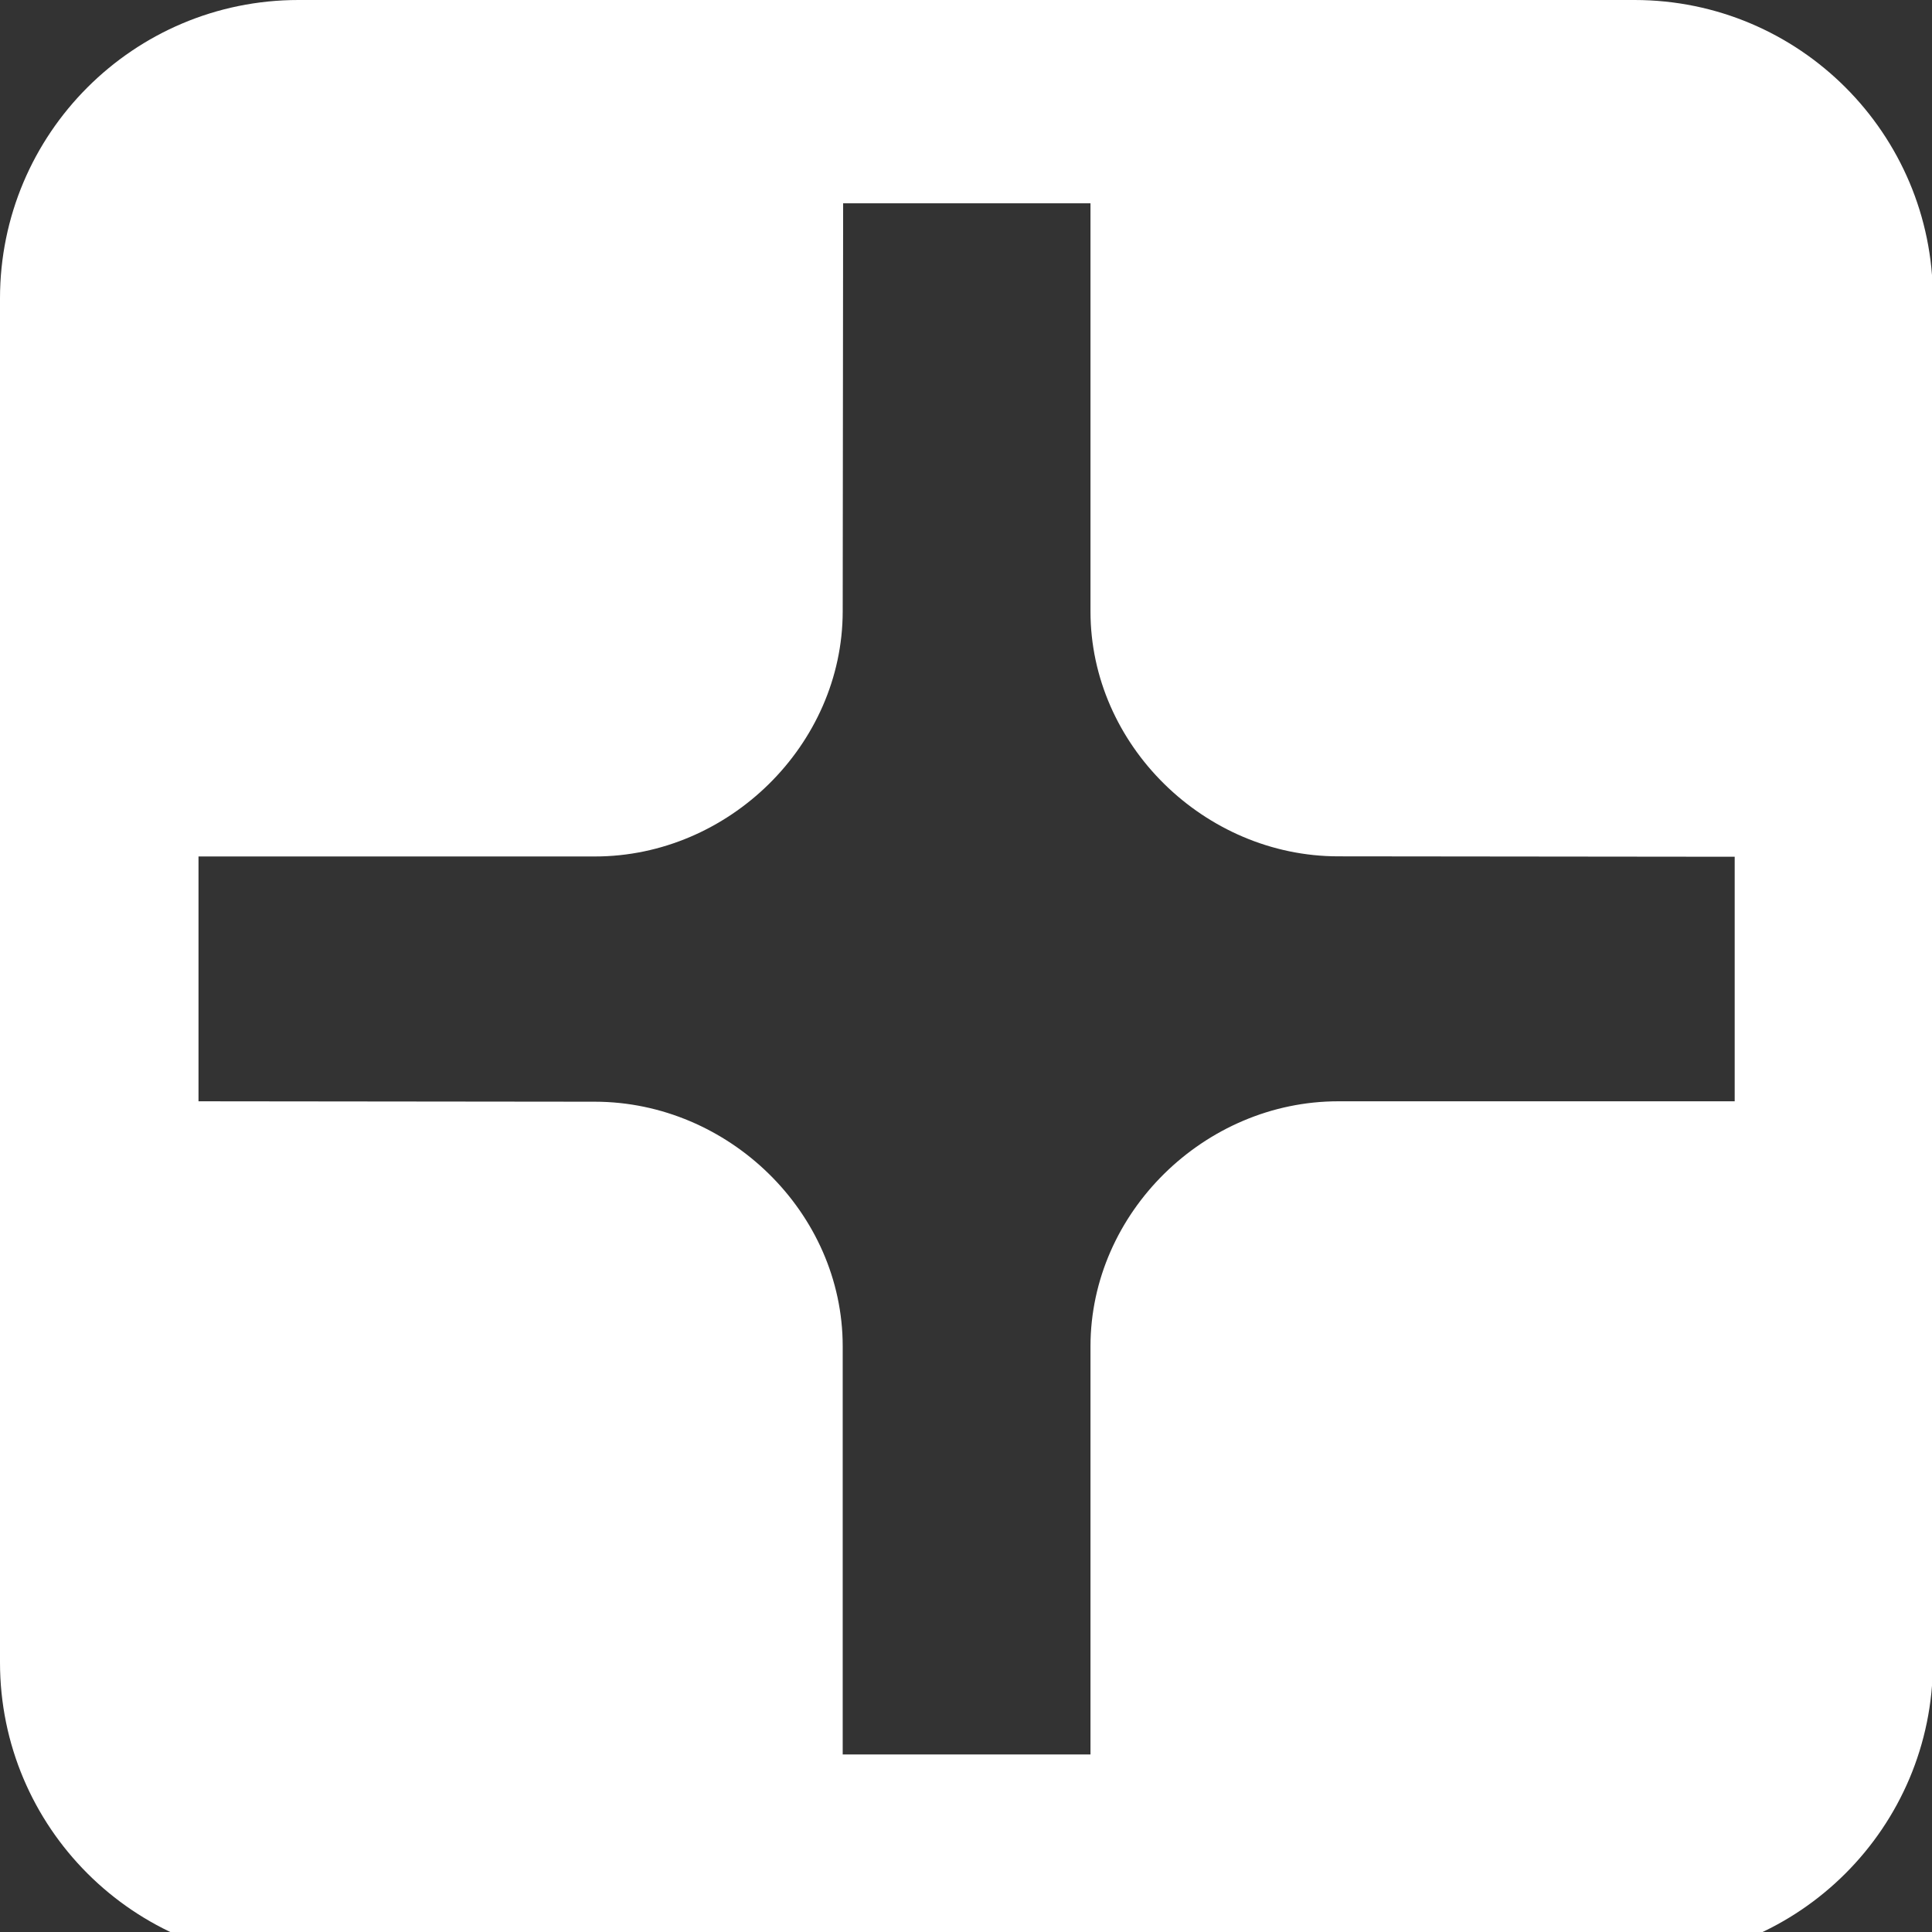
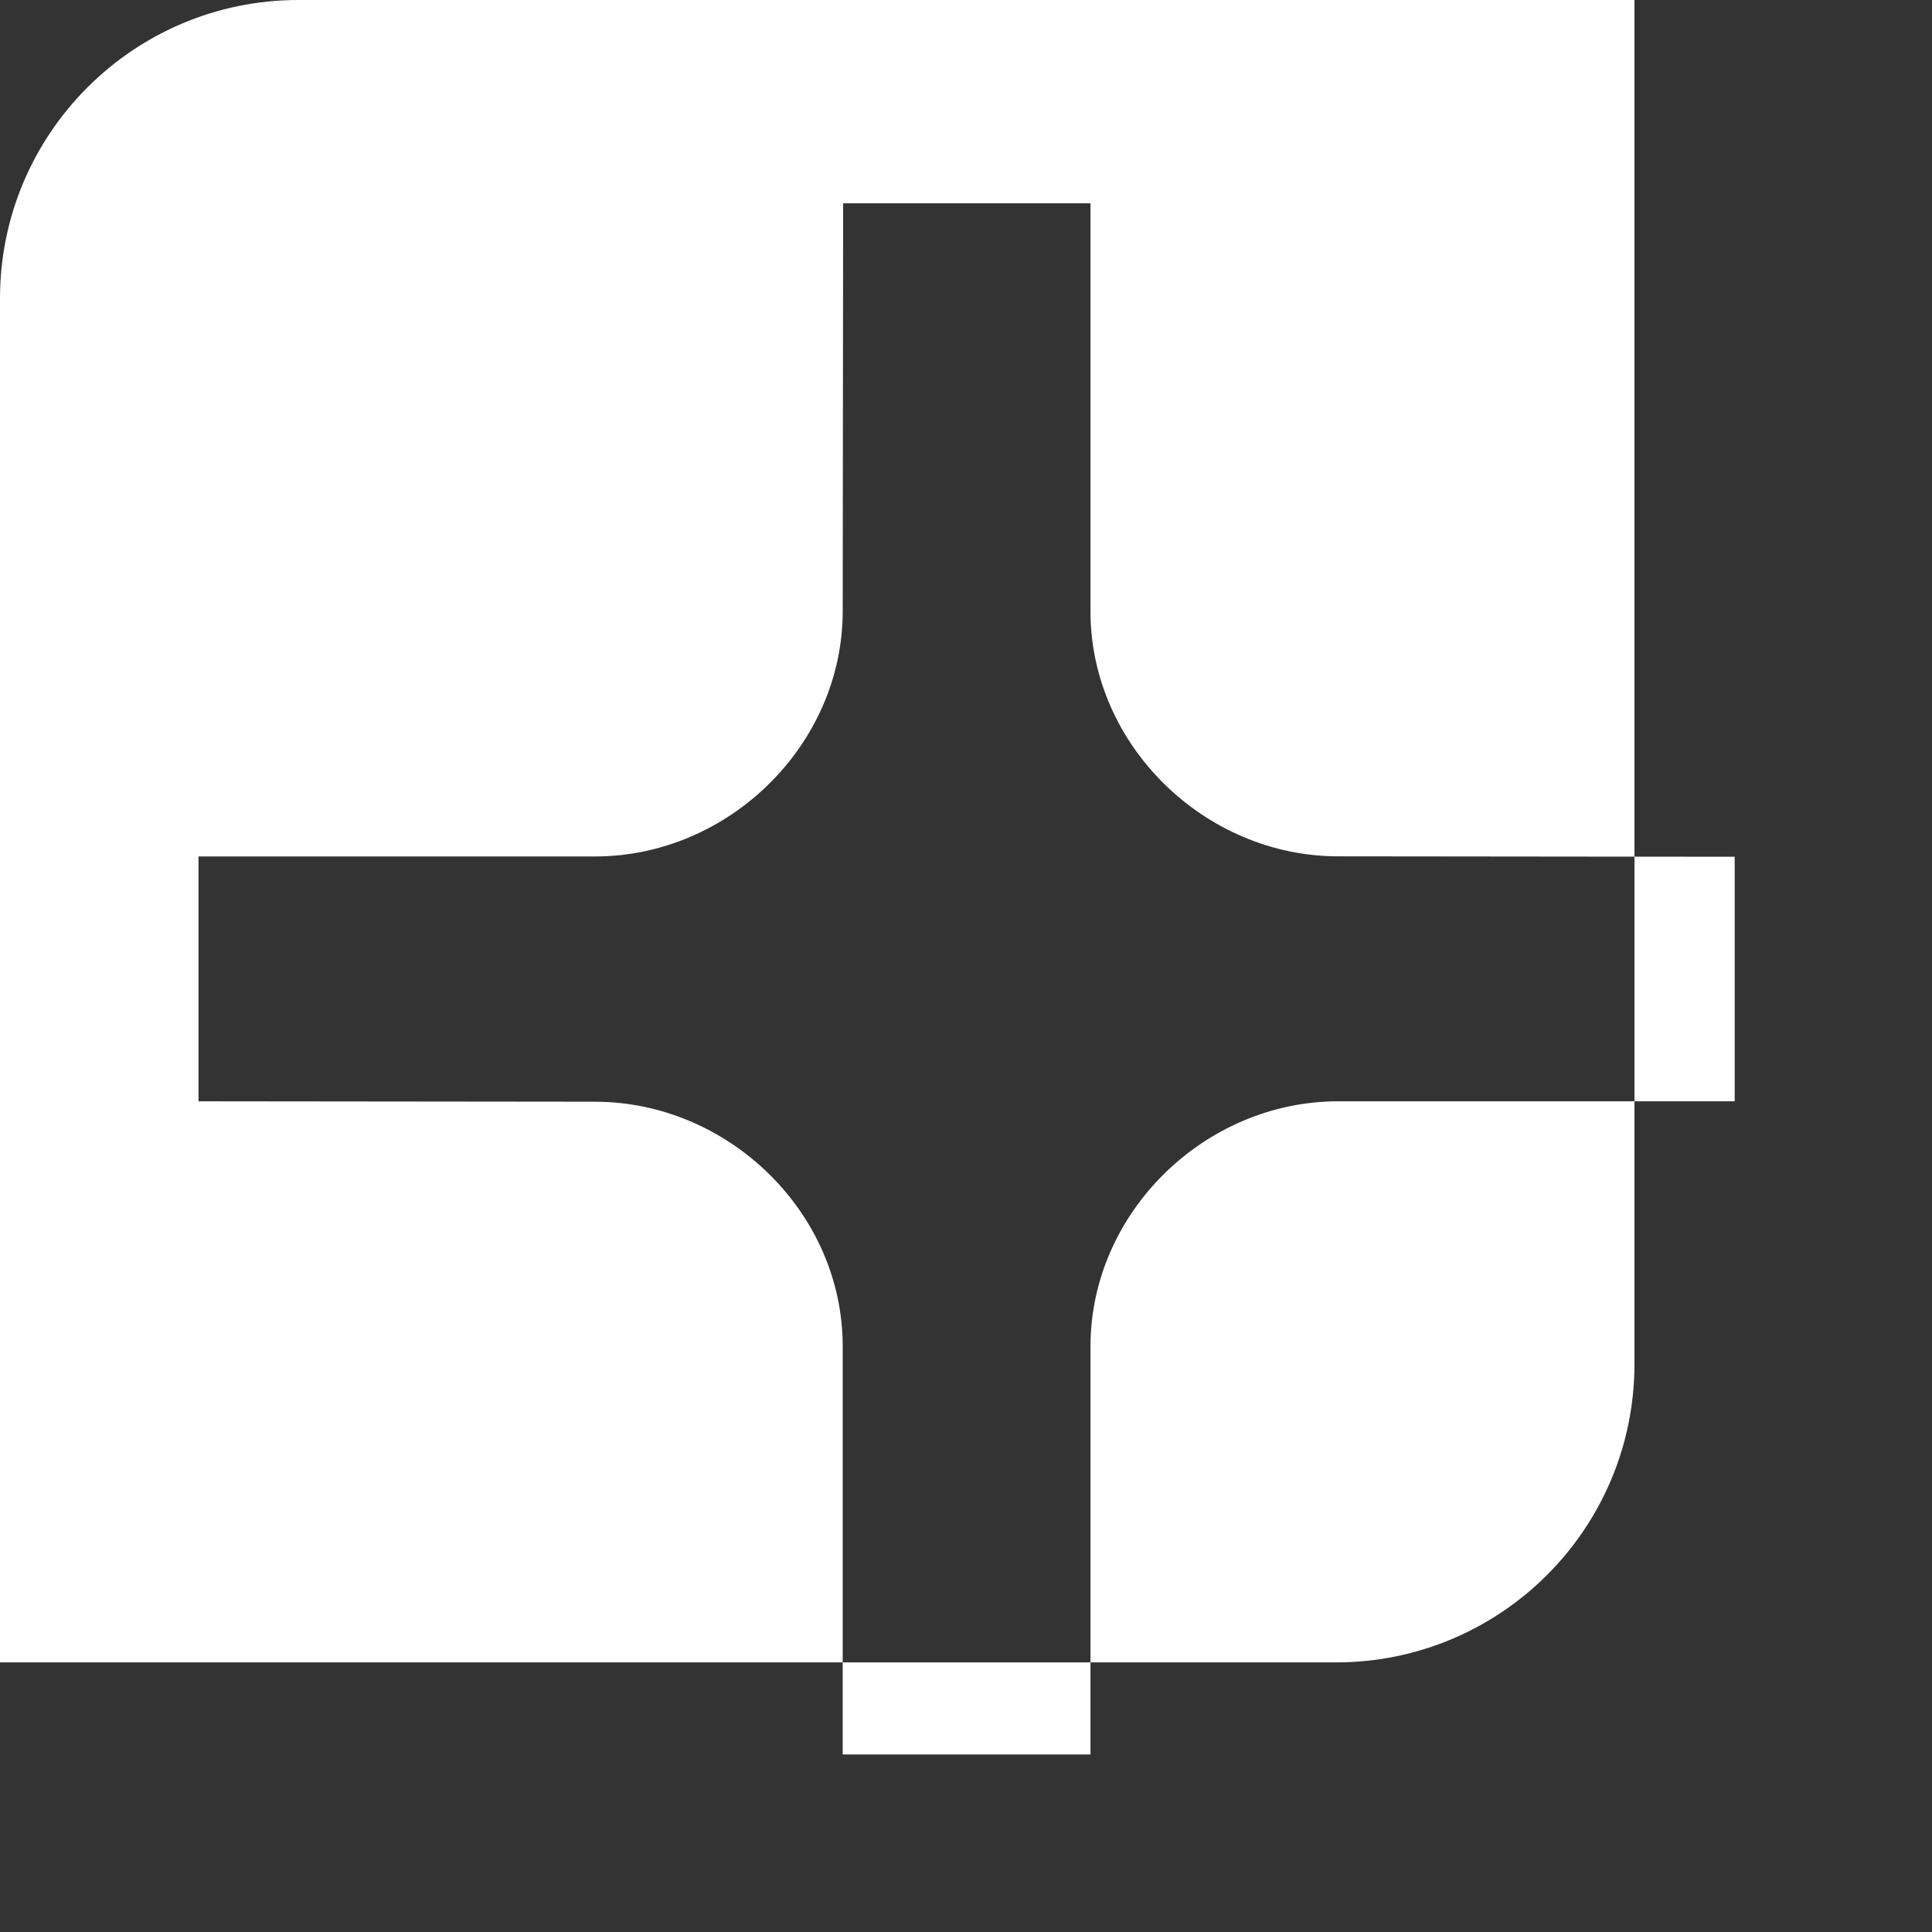
<svg xmlns="http://www.w3.org/2000/svg" width="176" height="176" fill="none">
  <rect width="100%" height="100%" fill="#333333" stroke="none" />
  <g>
    <g id="svg_2" clip-path="url(#clip0_58_434)">
-       <path id="svg_3" fill="#FFFFFF" d="m148.895,0l-121.707,0c-15.014,0 -27.188,12.175 -27.188,27.188l0,124.252c0,15.014 12.174,27.188 27.188,27.188l121.707,0c15.013,0 27.188,-12.174 27.188,-27.188l0,-124.252c0,-15.014 -12.175,-27.188 -27.188,-27.188zm9.131,100.325l-36.115,0c-12.174,0 -22.558,10.141 -22.571,22.316l0,37.188l-22.572,0l0,-37.188c0,-12.175 -10.396,-22.265 -22.571,-22.278l-36.114,-0.038l0,-22.303l36.114,0c12.175,0 22.559,-10.154 22.571,-22.328l0.039,-37.176l22.533,0l0,37.176c0,12.175 10.397,22.316 22.571,22.316l36.115,0.038l0,22.277z" />
+       <path id="svg_3" fill="#FFFFFF" d="m148.895,0l-121.707,0c-15.014,0 -27.188,12.175 -27.188,27.188l0,124.252l121.707,0c15.013,0 27.188,-12.174 27.188,-27.188l0,-124.252c0,-15.014 -12.175,-27.188 -27.188,-27.188zm9.131,100.325l-36.115,0c-12.174,0 -22.558,10.141 -22.571,22.316l0,37.188l-22.572,0l0,-37.188c0,-12.175 -10.396,-22.265 -22.571,-22.278l-36.114,-0.038l0,-22.303l36.114,0c12.175,0 22.559,-10.154 22.571,-22.328l0.039,-37.176l22.533,0l0,37.176c0,12.175 10.397,22.316 22.571,22.316l36.115,0.038l0,22.277z" />
    </g>
  </g>
</svg>